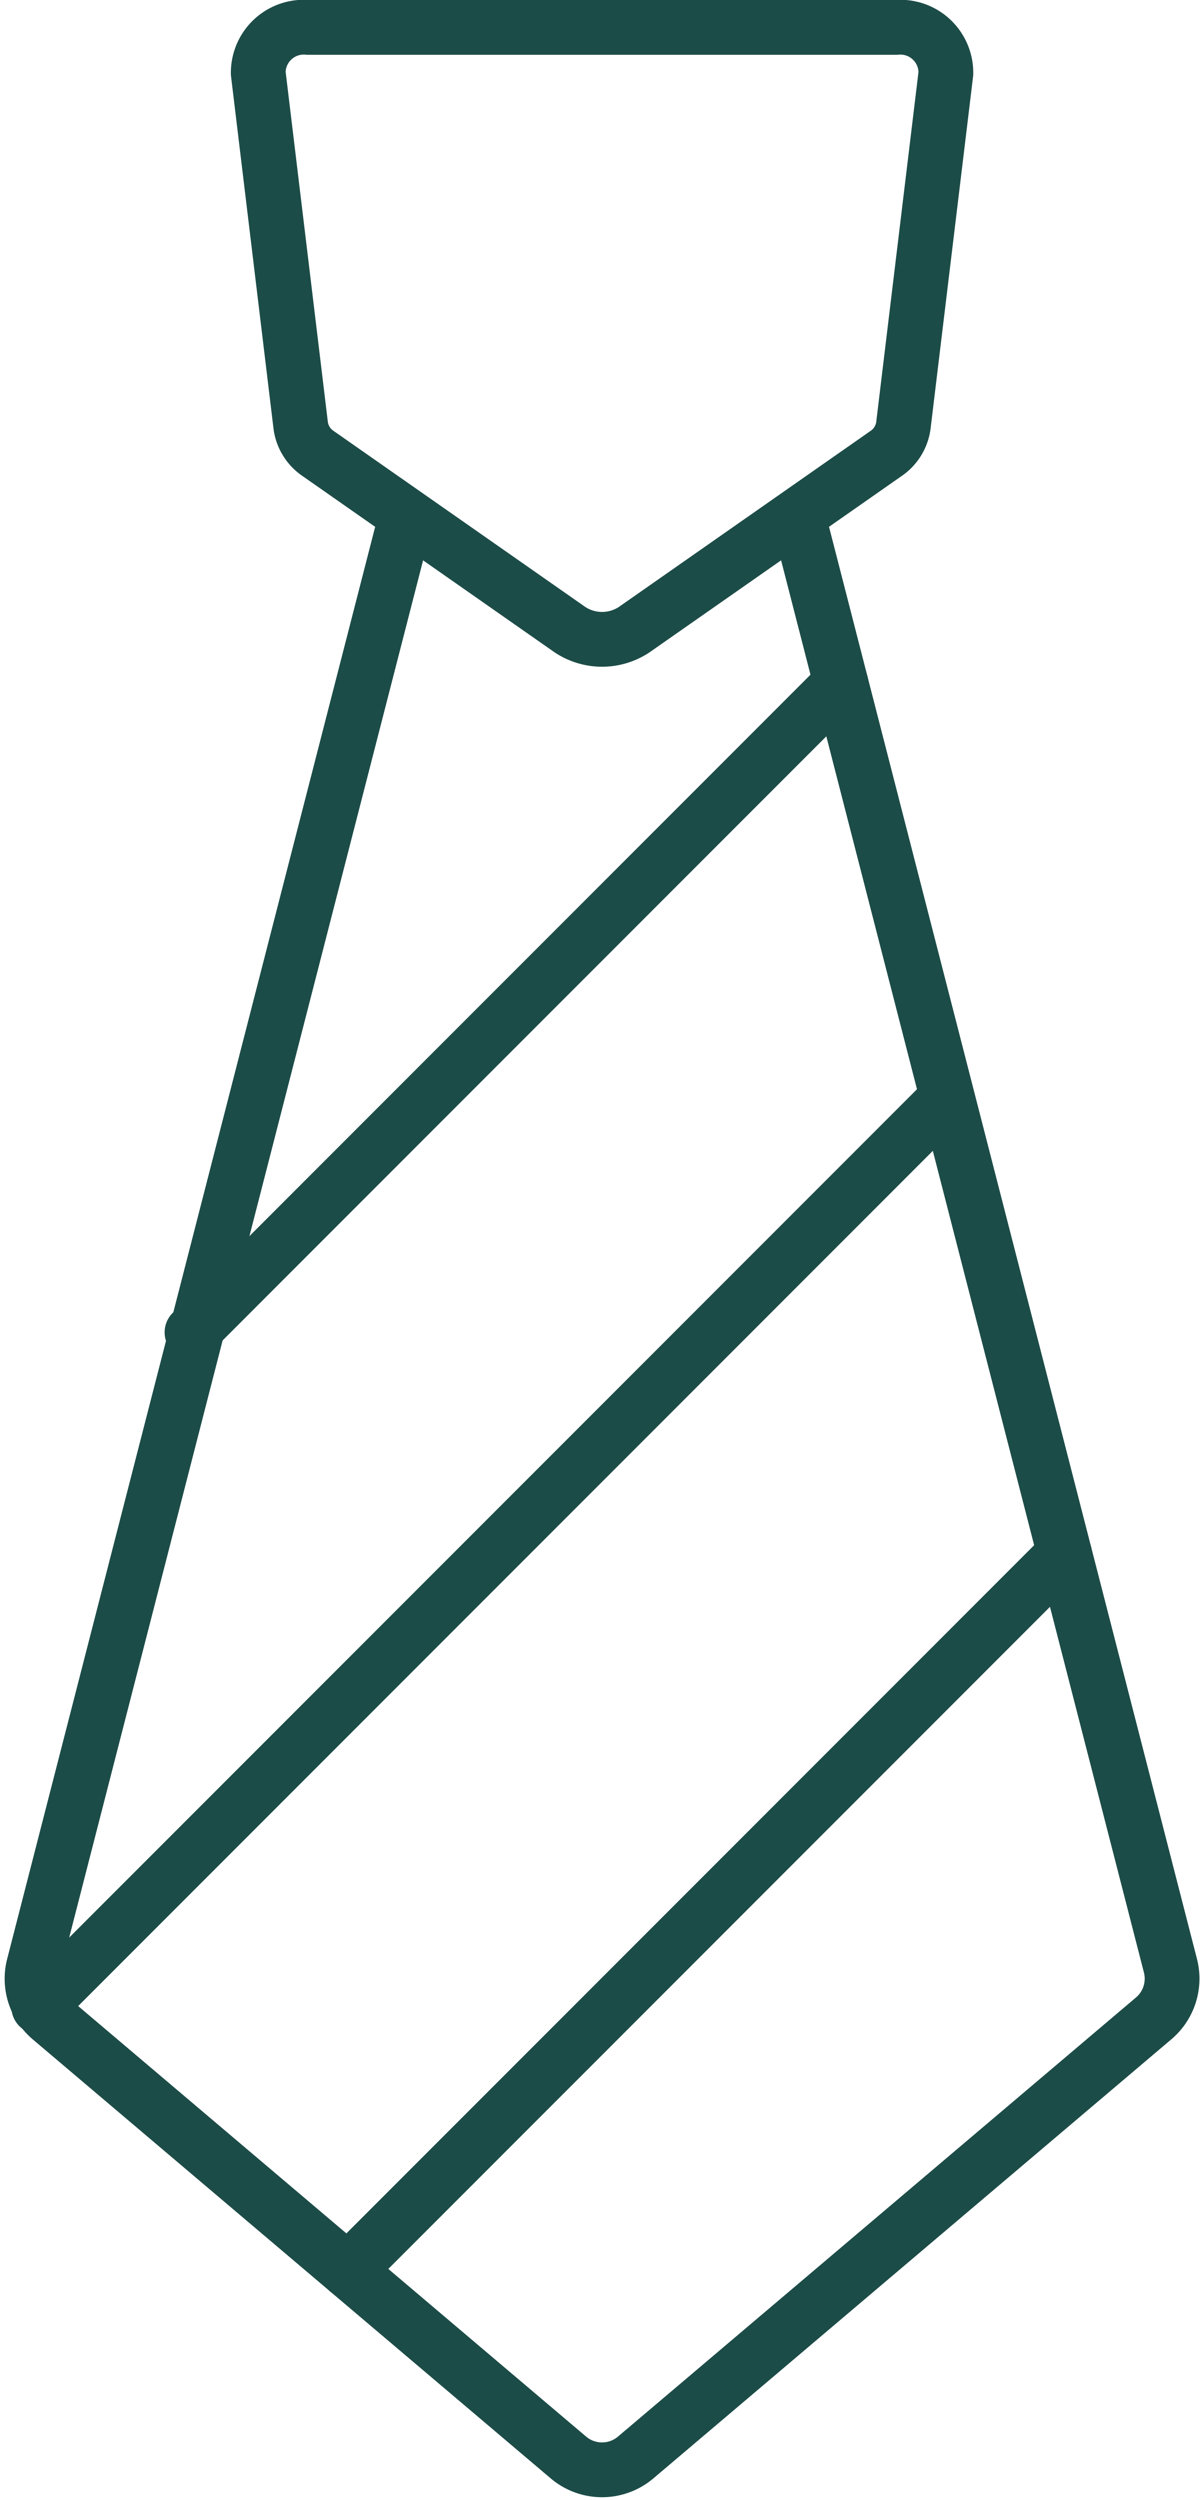
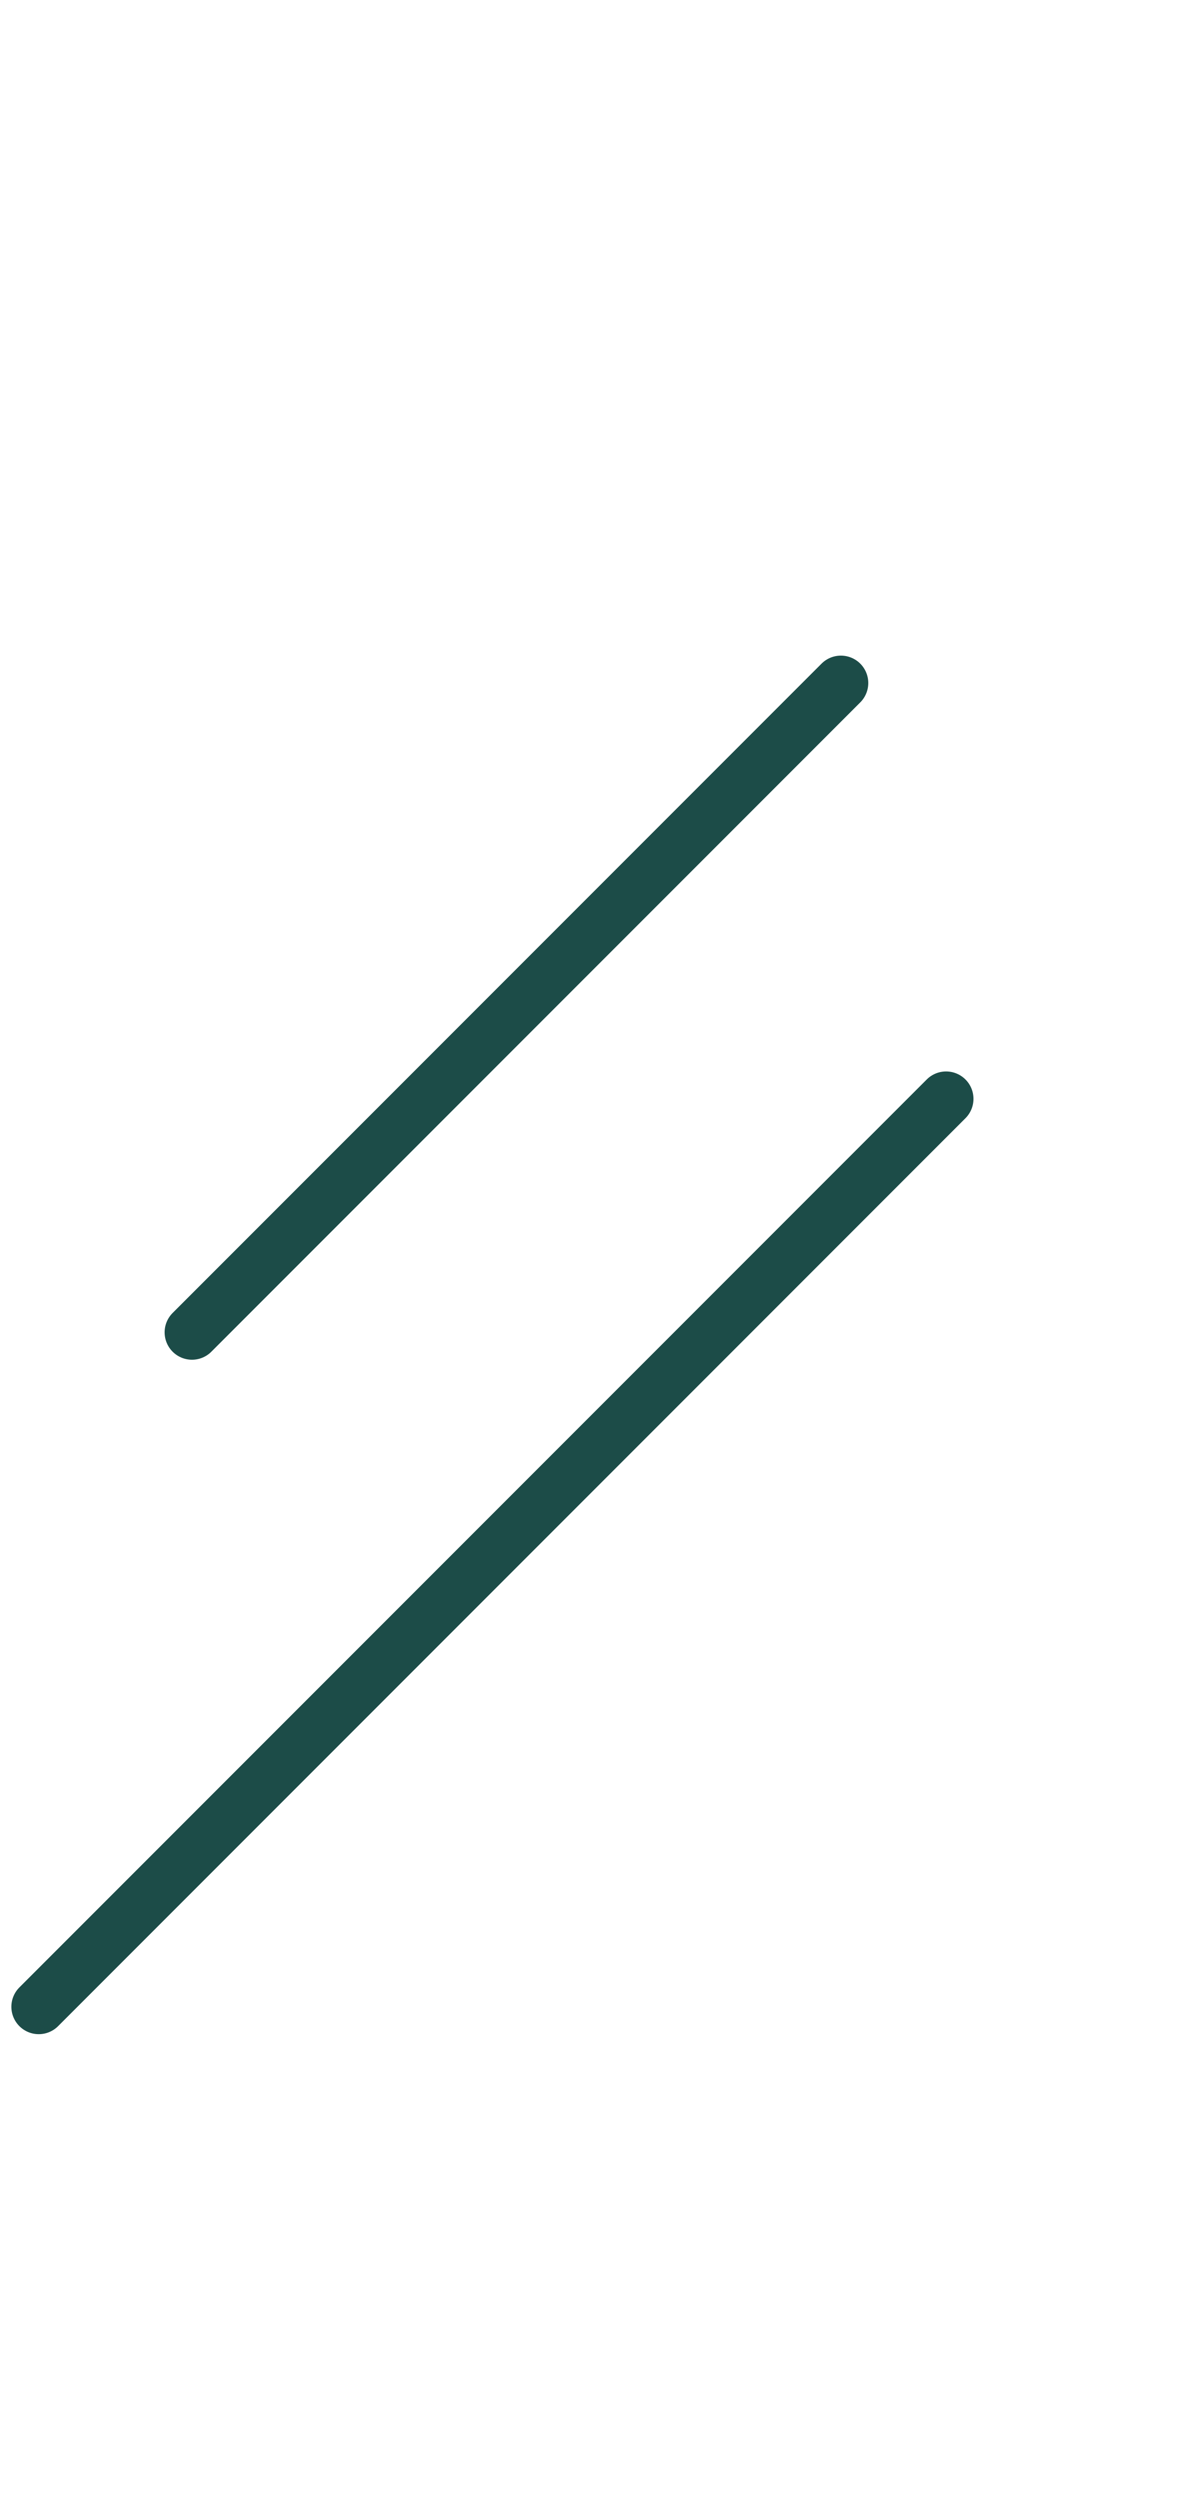
<svg xmlns="http://www.w3.org/2000/svg" width="43.826" height="91.251" viewBox="0 0 43.826 91.251">
  <g id="Gruppe_1716" data-name="Gruppe 1716" transform="translate(0.17)">
    <g id="Gruppe_1594" data-name="Gruppe 1594" transform="translate(1 1)">
-       <path id="Pfad_784" data-name="Pfad 784" d="M28.26,16.563l-9.178,6.415a2.122,2.122,0,0,1-2.355,0L7.549,16.563A1.471,1.471,0,0,1,6.9,15.546L5.348,2.679A1.662,1.662,0,0,1,7.17,1H28.637a1.663,1.663,0,0,1,1.824,1.679L28.907,15.546A1.477,1.477,0,0,1,28.26,16.563Z" transform="translate(2.914 -1)" fill="none" stroke="#1c4c48" stroke-linecap="round" stroke-linejoin="round" stroke-width="2" />
-       <path id="Pfad_785" data-name="Pfad 785" d="M29.156,10.75l13.42,52.2a1.9,1.9,0,0,1-.612,1.925L23.047,80.9a1.9,1.9,0,0,1-2.459,0L1.674,64.879a1.9,1.9,0,0,1-.614-1.925l13.422-52.2" transform="translate(-1 7.793)" fill="none" stroke="#1c4c48" stroke-linecap="round" stroke-linejoin="round" stroke-width="2" />
      <line id="Linie_78" data-name="Linie 78" y1="23.699" x2="23.699" transform="translate(5.842 23.929)" fill="none" stroke="#1c4c48" stroke-linecap="round" stroke-linejoin="round" stroke-width="2" />
      <line id="Linie_79" data-name="Linie 79" y1="33.138" x2="33.138" transform="translate(0.245 39.106)" fill="none" stroke="#1c4c48" stroke-linecap="round" stroke-linejoin="round" stroke-width="2" />
-       <line id="Linie_80" data-name="Linie 80" y1="26.172" x2="26.172" transform="translate(11.536 55.702)" fill="none" stroke="#1c4c48" stroke-linecap="round" stroke-linejoin="round" stroke-width="2" />
    </g>
  </g>
</svg>